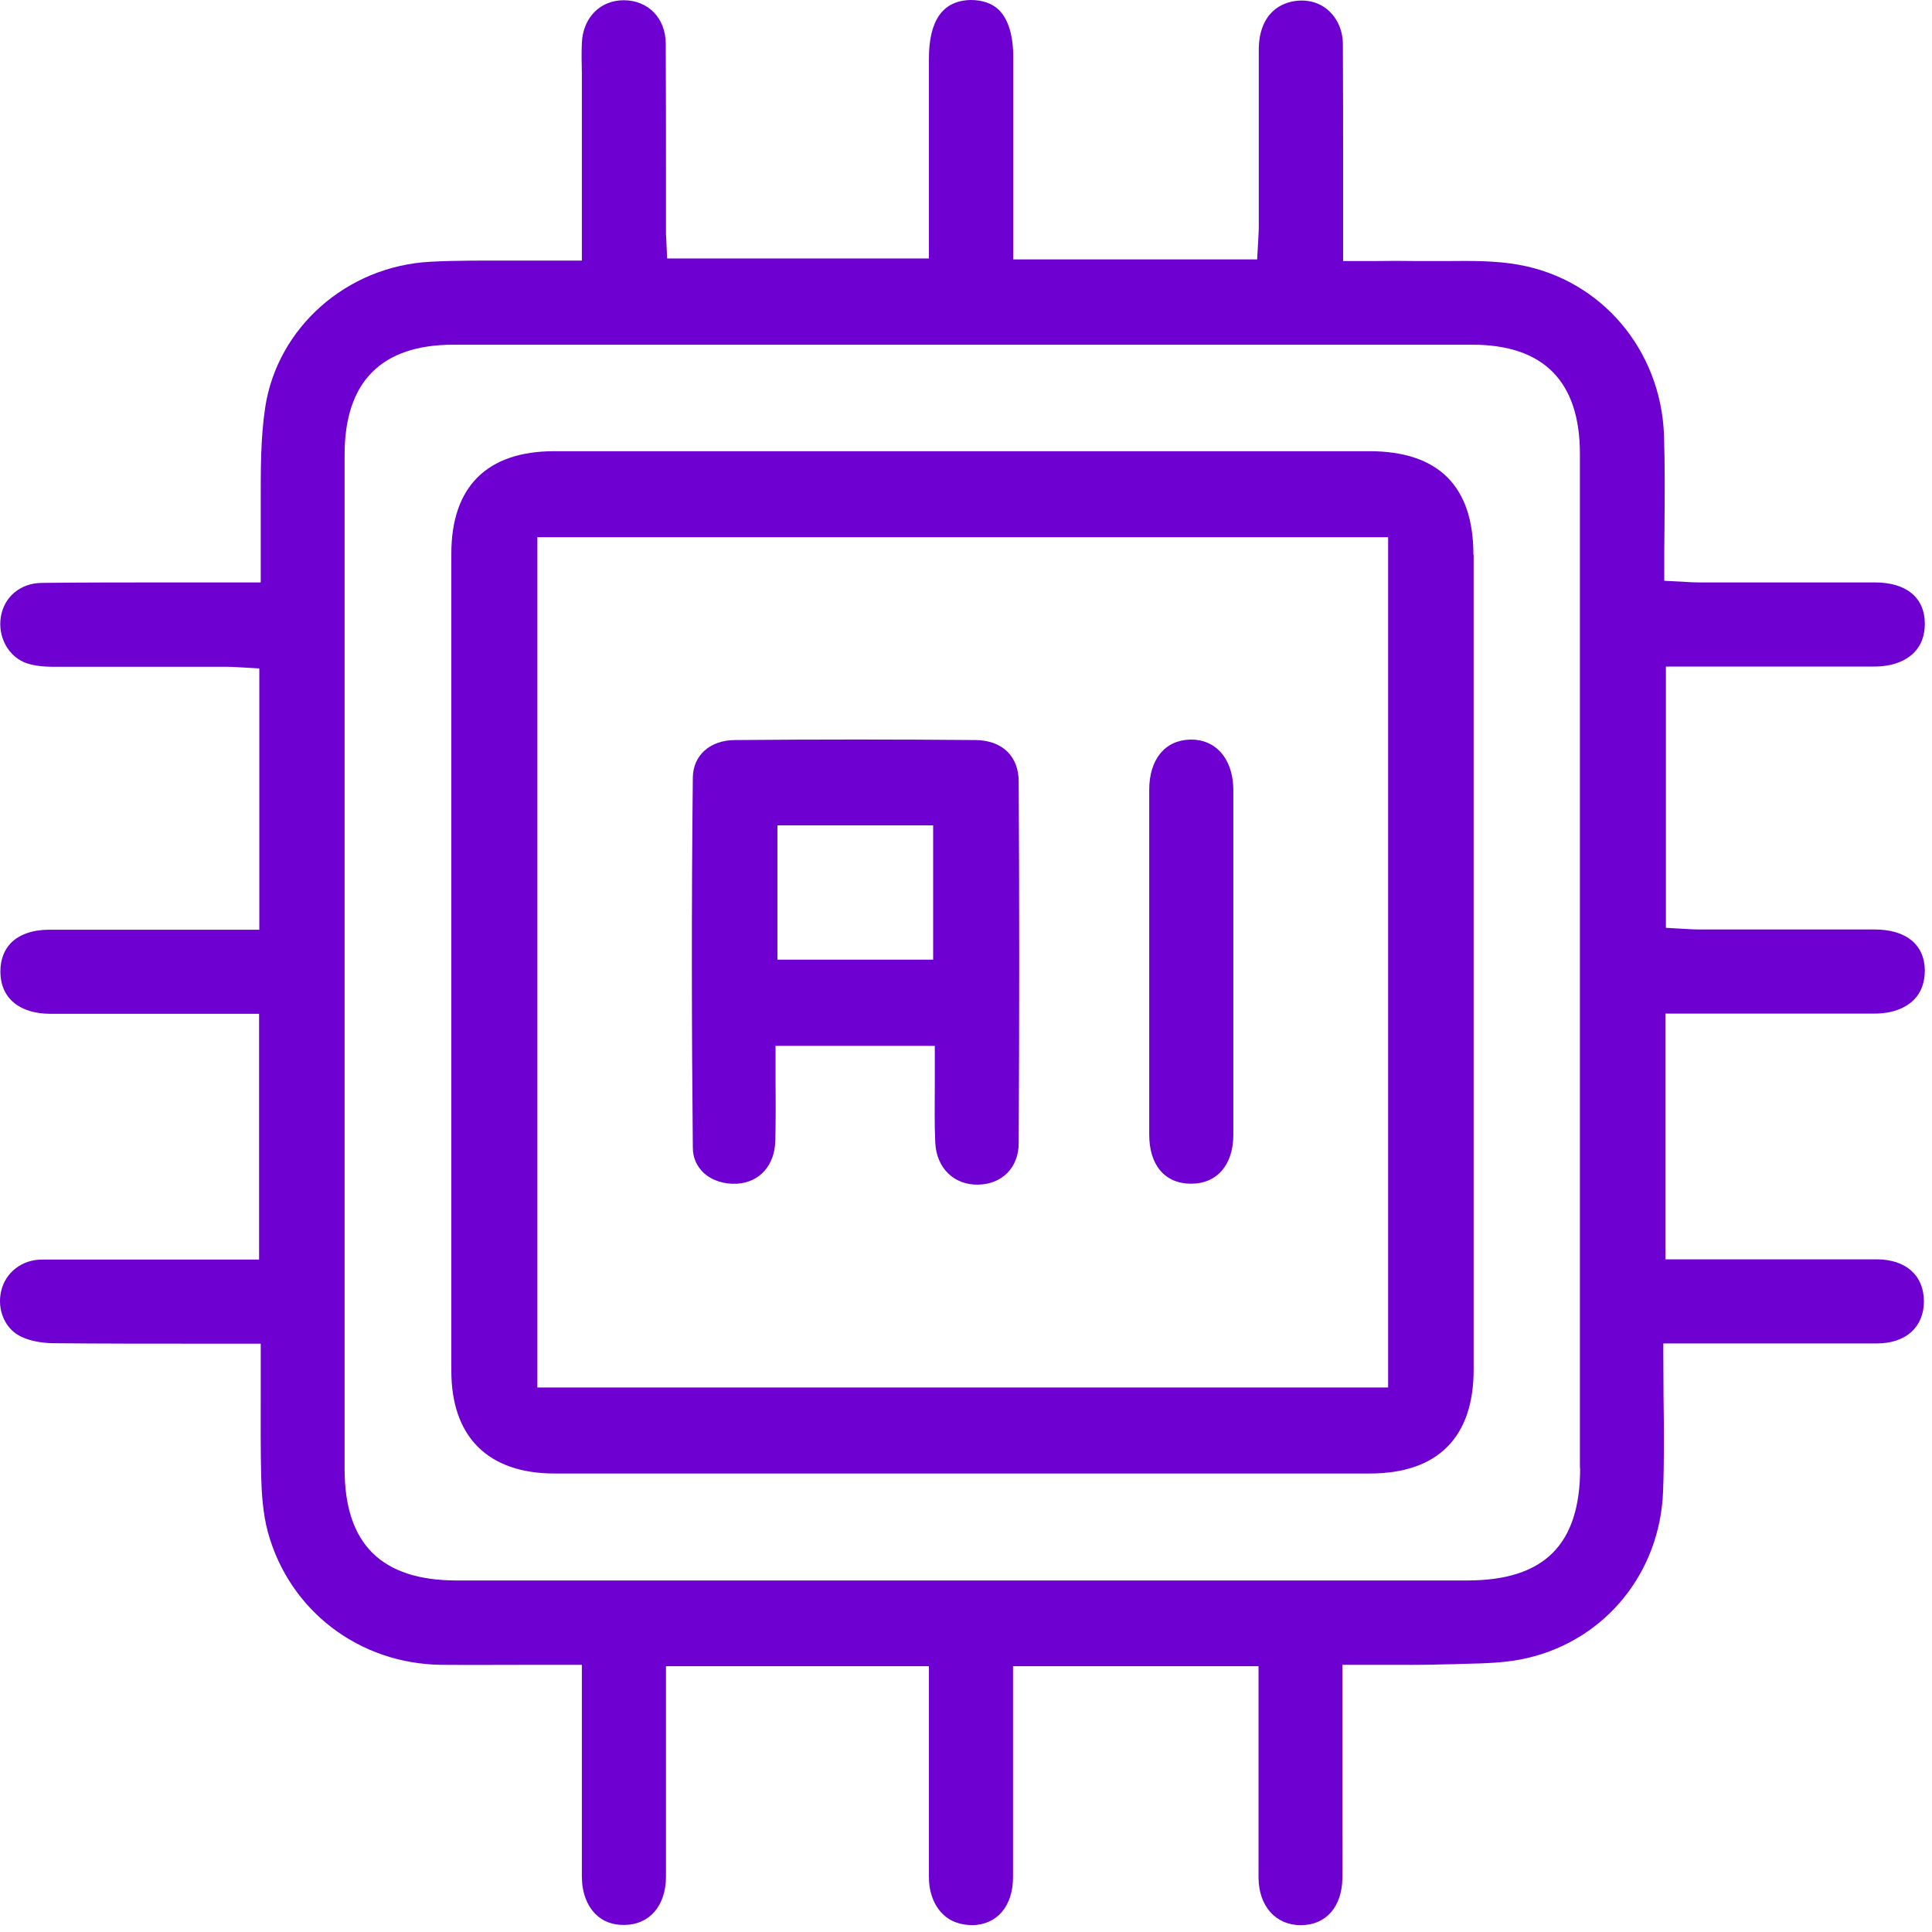
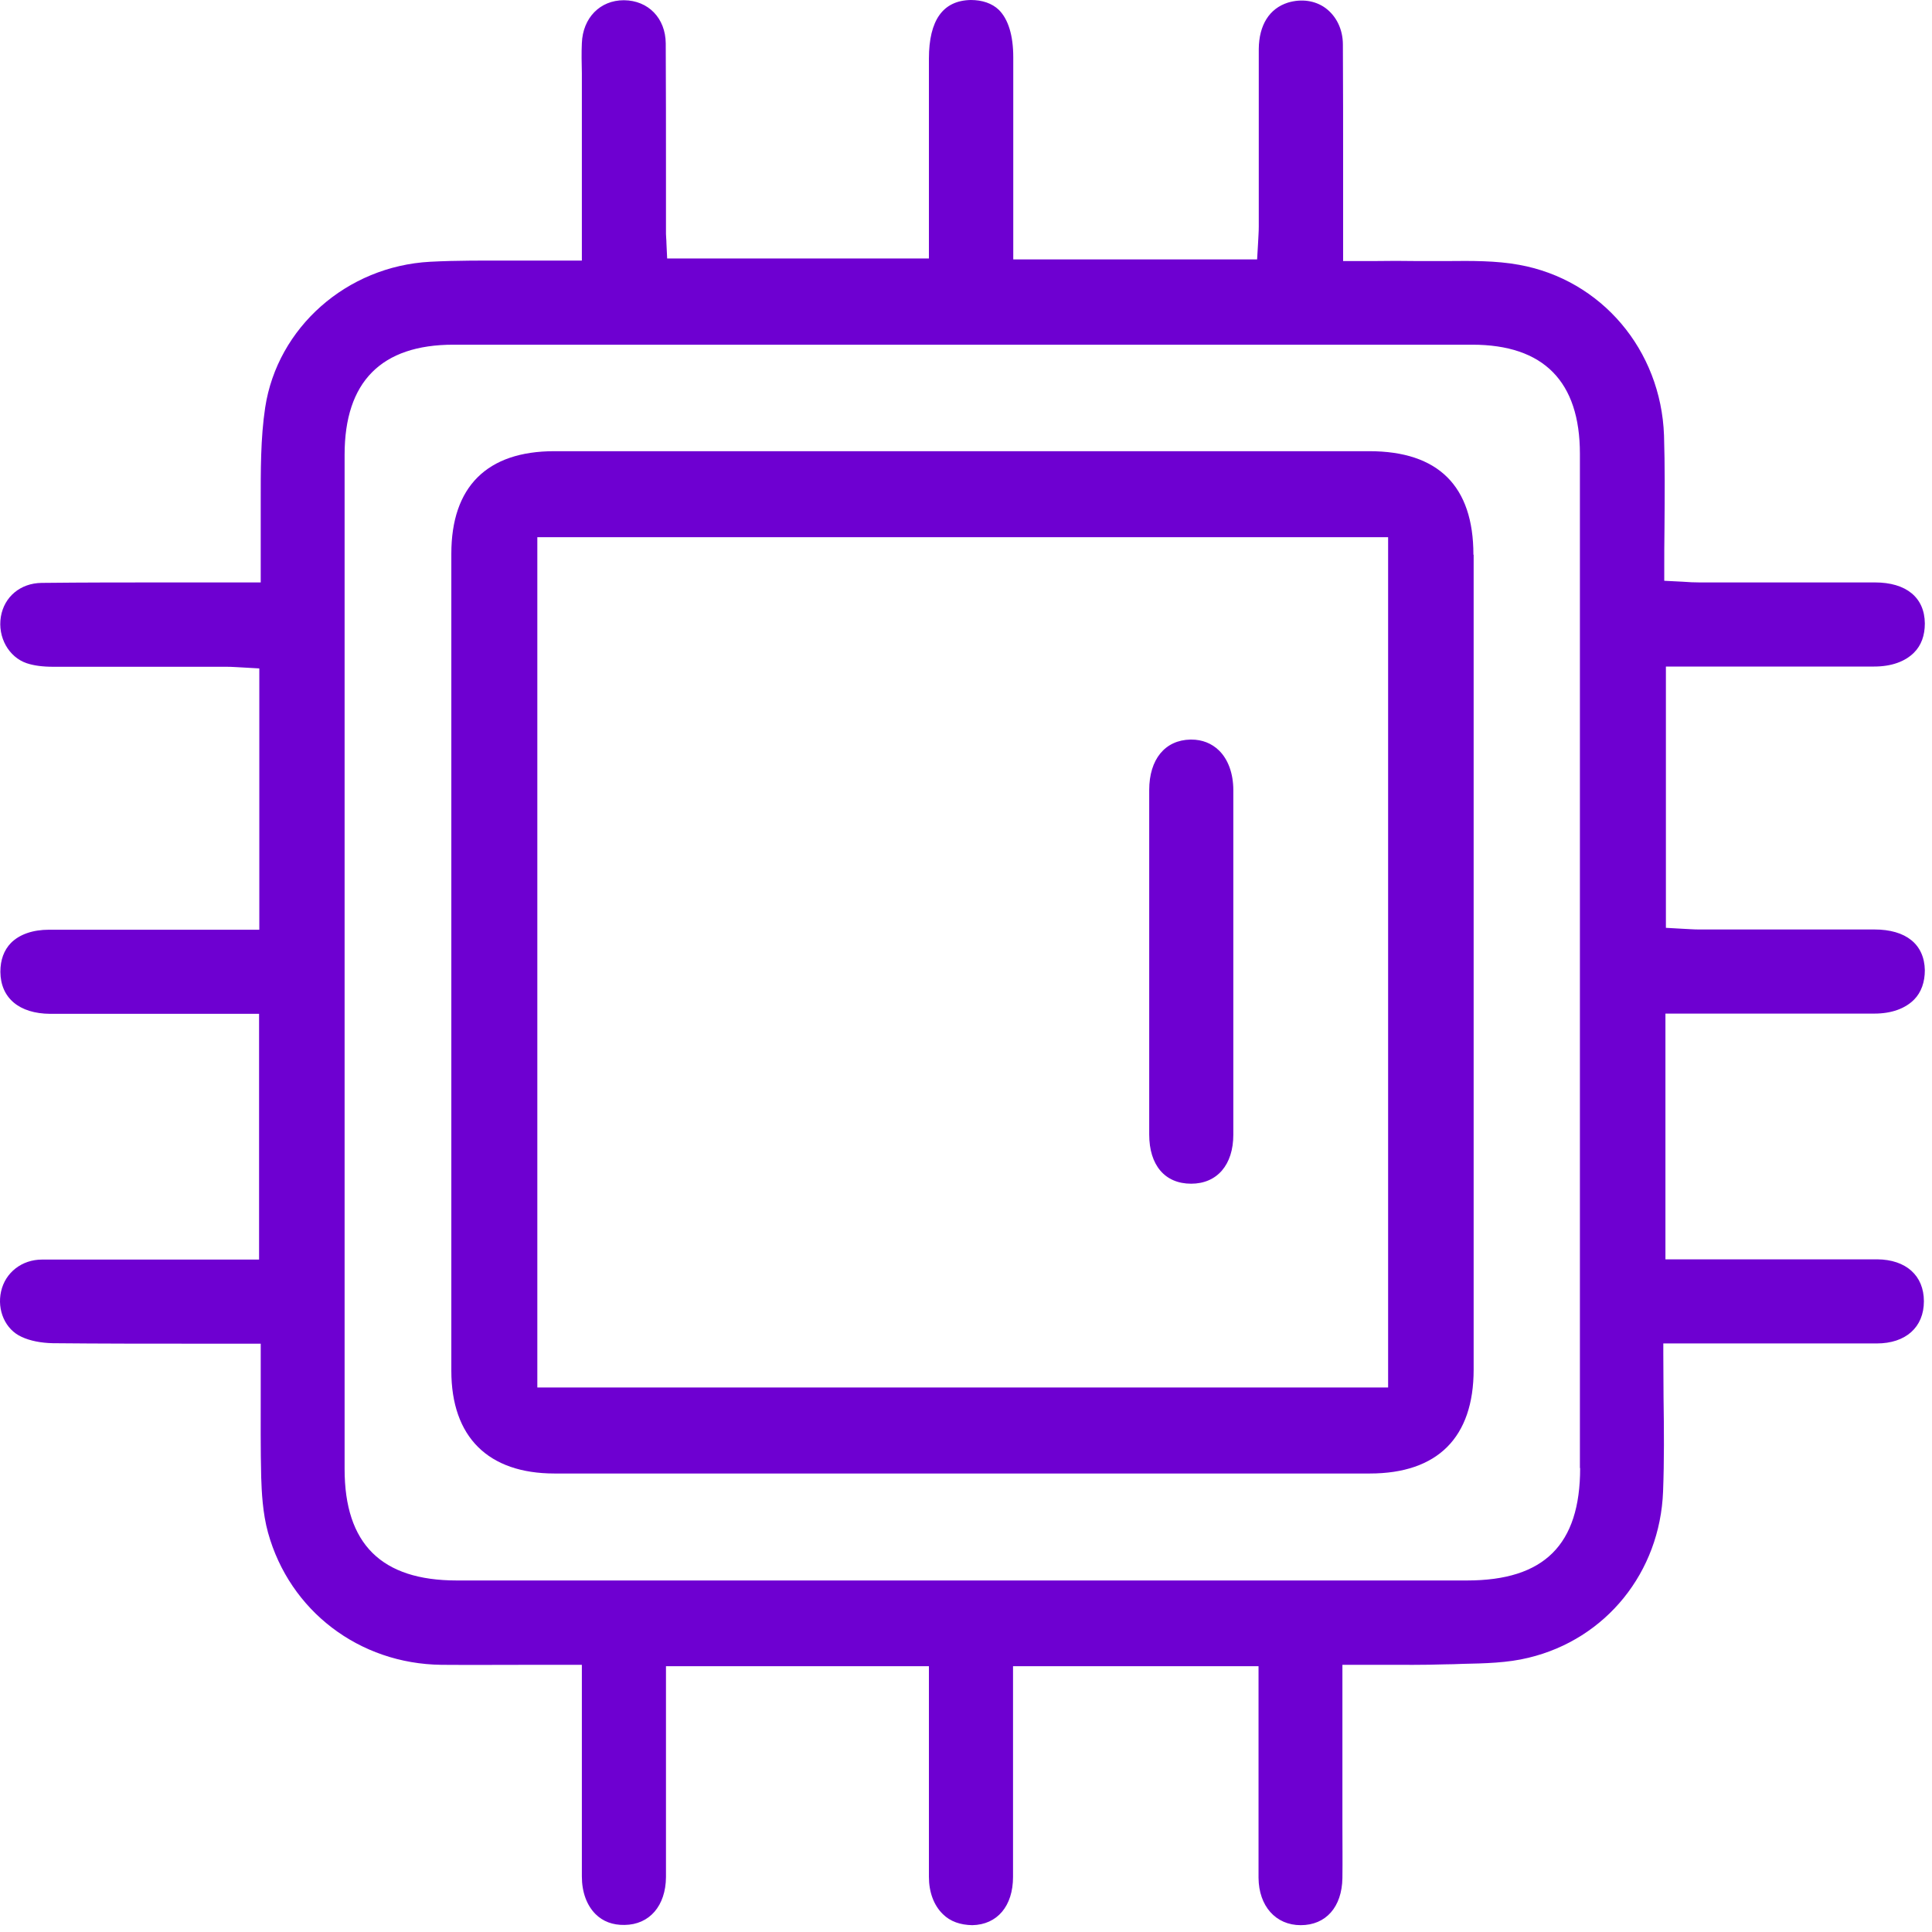
<svg xmlns="http://www.w3.org/2000/svg" width="82" height="82" viewBox="0 0 82 82" fill="none">
  <path d="M73.646 43.02C75.636 43.02 77.596 43.02 79.556 43.02C80.276 43.02 80.856 42.81 81.236 42.43C81.546 42.12 81.696 41.68 81.696 41.18C81.676 40.08 80.896 39.45 79.556 39.45C78.156 39.45 76.766 39.45 75.366 39.45H72.106C71.876 39.45 71.646 39.43 71.416 39.42L70.706 39.38V28.29H74.356C76.086 28.29 77.816 28.29 79.546 28.29C80.276 28.29 80.856 28.08 81.236 27.7C81.546 27.39 81.696 26.97 81.696 26.46C81.686 25.36 80.906 24.72 79.576 24.72C78.136 24.72 76.706 24.72 75.276 24.72H72.126C71.906 24.72 71.686 24.71 71.426 24.69L70.636 24.65V24.25C70.636 23.62 70.636 23 70.646 22.39C70.656 21.04 70.666 19.77 70.626 18.48C70.496 14.85 67.966 11.87 64.476 11.24C63.496 11.06 62.446 11.07 61.426 11.08C60.996 11.08 60.566 11.08 60.136 11.08C59.546 11.07 58.946 11.07 58.316 11.08H57.006V7.25C57.006 5.46 57.006 3.68 56.996 1.89C56.996 1.24 56.716 0.68 56.256 0.34C55.816 0.02 55.236 -0.06 54.666 0.11C53.876 0.36 53.436 1.06 53.426 2.08C53.426 3.61 53.426 5.14 53.426 6.66V9.62C53.426 9.85 53.406 10.08 53.396 10.32L53.356 11.01H43.006V2.43C43.006 1.51 42.796 0.82 42.396 0.42C42.106 0.14 41.686 0 41.206 0C40.026 0.02 39.426 0.85 39.426 2.49V10.97H28.316L28.286 10.33C28.286 10.18 28.266 10.05 28.266 9.93V7.48C28.266 5.6 28.266 3.72 28.256 1.84C28.246 0.77 27.516 0.02 26.486 0.01H26.476C25.466 0.01 24.736 0.76 24.696 1.83C24.676 2.25 24.686 2.68 24.696 3.1V11.06H23.206C22.686 11.06 22.176 11.06 21.656 11.06C20.546 11.06 19.386 11.05 18.256 11.11C14.716 11.3 11.776 13.9 11.256 17.29C11.056 18.61 11.066 20 11.066 21.34C11.066 21.96 11.066 22.58 11.066 23.19C11.066 23.42 11.066 23.65 11.066 23.9V24.72H7.196C5.386 24.72 3.576 24.72 1.766 24.74C0.866 24.75 0.176 25.33 0.036 26.18C-0.104 27.04 0.366 27.89 1.136 28.15C1.436 28.25 1.806 28.3 2.266 28.3C3.846 28.3 5.436 28.3 7.016 28.3H9.626C9.856 28.3 10.076 28.32 10.306 28.33L11.006 28.37V39.46H7.376C5.616 39.46 3.846 39.46 2.086 39.46C1.386 39.46 0.826 39.66 0.466 40.02C0.166 40.33 0.016 40.74 0.016 41.25C0.026 42.36 0.816 43.02 2.126 43.03C3.626 43.03 5.126 43.03 6.636 43.03H10.996V53.46H7.286C5.456 53.46 3.626 53.46 1.786 53.46C0.926 53.46 0.226 54.01 0.046 54.81C-0.134 55.61 0.226 56.43 0.916 56.74C1.276 56.91 1.746 57 2.246 57.01C4.296 57.03 6.346 57.03 8.456 57.03H11.066V59.05C11.066 60.31 11.056 61.5 11.086 62.7C11.106 63.31 11.146 64.22 11.376 65.05C12.296 68.37 15.246 70.62 18.736 70.66C19.986 70.67 21.236 70.66 22.506 70.66H24.696V73.71C24.696 75.71 24.696 77.68 24.696 79.64C24.696 80.31 24.906 80.87 25.276 81.24C25.586 81.55 26.006 81.71 26.506 81.7C27.566 81.69 28.256 80.89 28.266 79.67C28.266 78.59 28.266 77.52 28.266 76.44V70.72H39.426V73.64C39.426 75.66 39.426 77.66 39.426 79.66C39.426 80.31 39.636 80.87 40.016 81.24C40.336 81.56 40.766 81.7 41.266 81.71C42.326 81.69 42.996 80.9 42.996 79.66C42.996 77.88 42.996 76.09 42.996 74.31V70.72H53.416V74.46C53.416 76.21 53.416 77.96 53.416 79.7C53.426 80.9 54.146 81.71 55.206 81.71C56.276 81.71 56.956 80.94 56.976 79.71C56.986 78.96 56.976 78.21 56.976 77.46V70.66H57.396C57.826 70.66 58.236 70.66 58.646 70.66C59.566 70.66 60.436 70.67 61.316 70.64C61.566 70.64 61.816 70.63 62.066 70.62C63.016 70.6 63.986 70.58 64.876 70.36C68.166 69.57 70.456 66.73 70.586 63.3C70.636 61.99 70.626 60.69 70.606 59.32C70.606 58.7 70.596 58.07 70.596 57.44V57.02H74.436C76.176 57.02 77.916 57.02 79.656 57.02C80.886 57.02 81.656 56.33 81.656 55.23C81.656 54.14 80.896 53.46 79.676 53.45C78.316 53.45 76.946 53.45 75.586 53.45H70.686V43.02H73.616H73.646ZM67.066 62.31C67.066 65.57 65.536 67.08 62.266 67.08H19.386C16.186 67.08 14.626 65.53 14.626 62.35V19.3C14.626 16.2 16.186 14.63 19.246 14.63C33.656 14.63 48.076 14.63 62.486 14.63C65.516 14.63 67.056 16.19 67.056 19.26C67.056 24.5 67.056 29.74 67.056 34.98V62.31H67.066Z" fill="#6E00D1" />
  <path d="M62.536 23.54C62.536 20.63 61.046 19.15 58.116 19.15C52.086 19.15 46.056 19.15 40.036 19.15C34.526 19.15 29.026 19.15 23.526 19.15C20.666 19.15 19.156 20.66 19.156 23.5C19.156 35.06 19.156 46.62 19.156 58.18C19.156 60.99 20.716 62.54 23.536 62.54H58.136C61.016 62.54 62.546 61.01 62.546 58.13C62.546 54.01 62.546 49.89 62.546 45.78V40.84V35.9C62.546 31.78 62.546 27.66 62.546 23.55L62.536 23.54ZM58.916 58.89H22.806V22.8H58.916V58.89Z" fill="#6E00D1" />
-   <path d="M29.866 49.78C30.226 50.11 30.746 50.27 31.286 50.24C32.236 50.18 32.876 49.47 32.906 48.43C32.926 47.59 32.926 46.76 32.916 45.92V44.39H39.676V44.81C39.676 45.2 39.676 45.59 39.676 45.98C39.676 46.85 39.656 47.67 39.696 48.5C39.746 49.58 40.496 50.3 41.516 50.28C42.536 50.26 43.236 49.55 43.236 48.52C43.266 43.28 43.266 38.12 43.236 33.17C43.236 32.09 42.526 31.42 41.406 31.41C38.086 31.38 34.646 31.38 31.206 31.41C30.136 31.41 29.416 32.06 29.406 33C29.346 38.44 29.356 43.72 29.406 48.71C29.406 49.14 29.576 49.51 29.876 49.79L29.866 49.78ZM32.996 35.03H39.606V40.73H32.996V35.03Z" fill="#6E00D1" />
  <path d="M48.776 48.15C48.776 49.46 49.446 50.24 50.556 50.24C51.656 50.24 52.346 49.44 52.346 48.16C52.346 43.29 52.346 38.41 52.346 33.54C52.346 32.83 52.126 32.23 51.736 31.85C51.426 31.55 51.026 31.39 50.566 31.39C50.556 31.39 50.536 31.39 50.526 31.39C49.446 31.41 48.776 32.23 48.776 33.53C48.776 35.22 48.776 36.92 48.776 38.61V40.79V42.97C48.776 44.69 48.776 46.42 48.776 48.14V48.15Z" fill="#6E00D1" />
</svg>